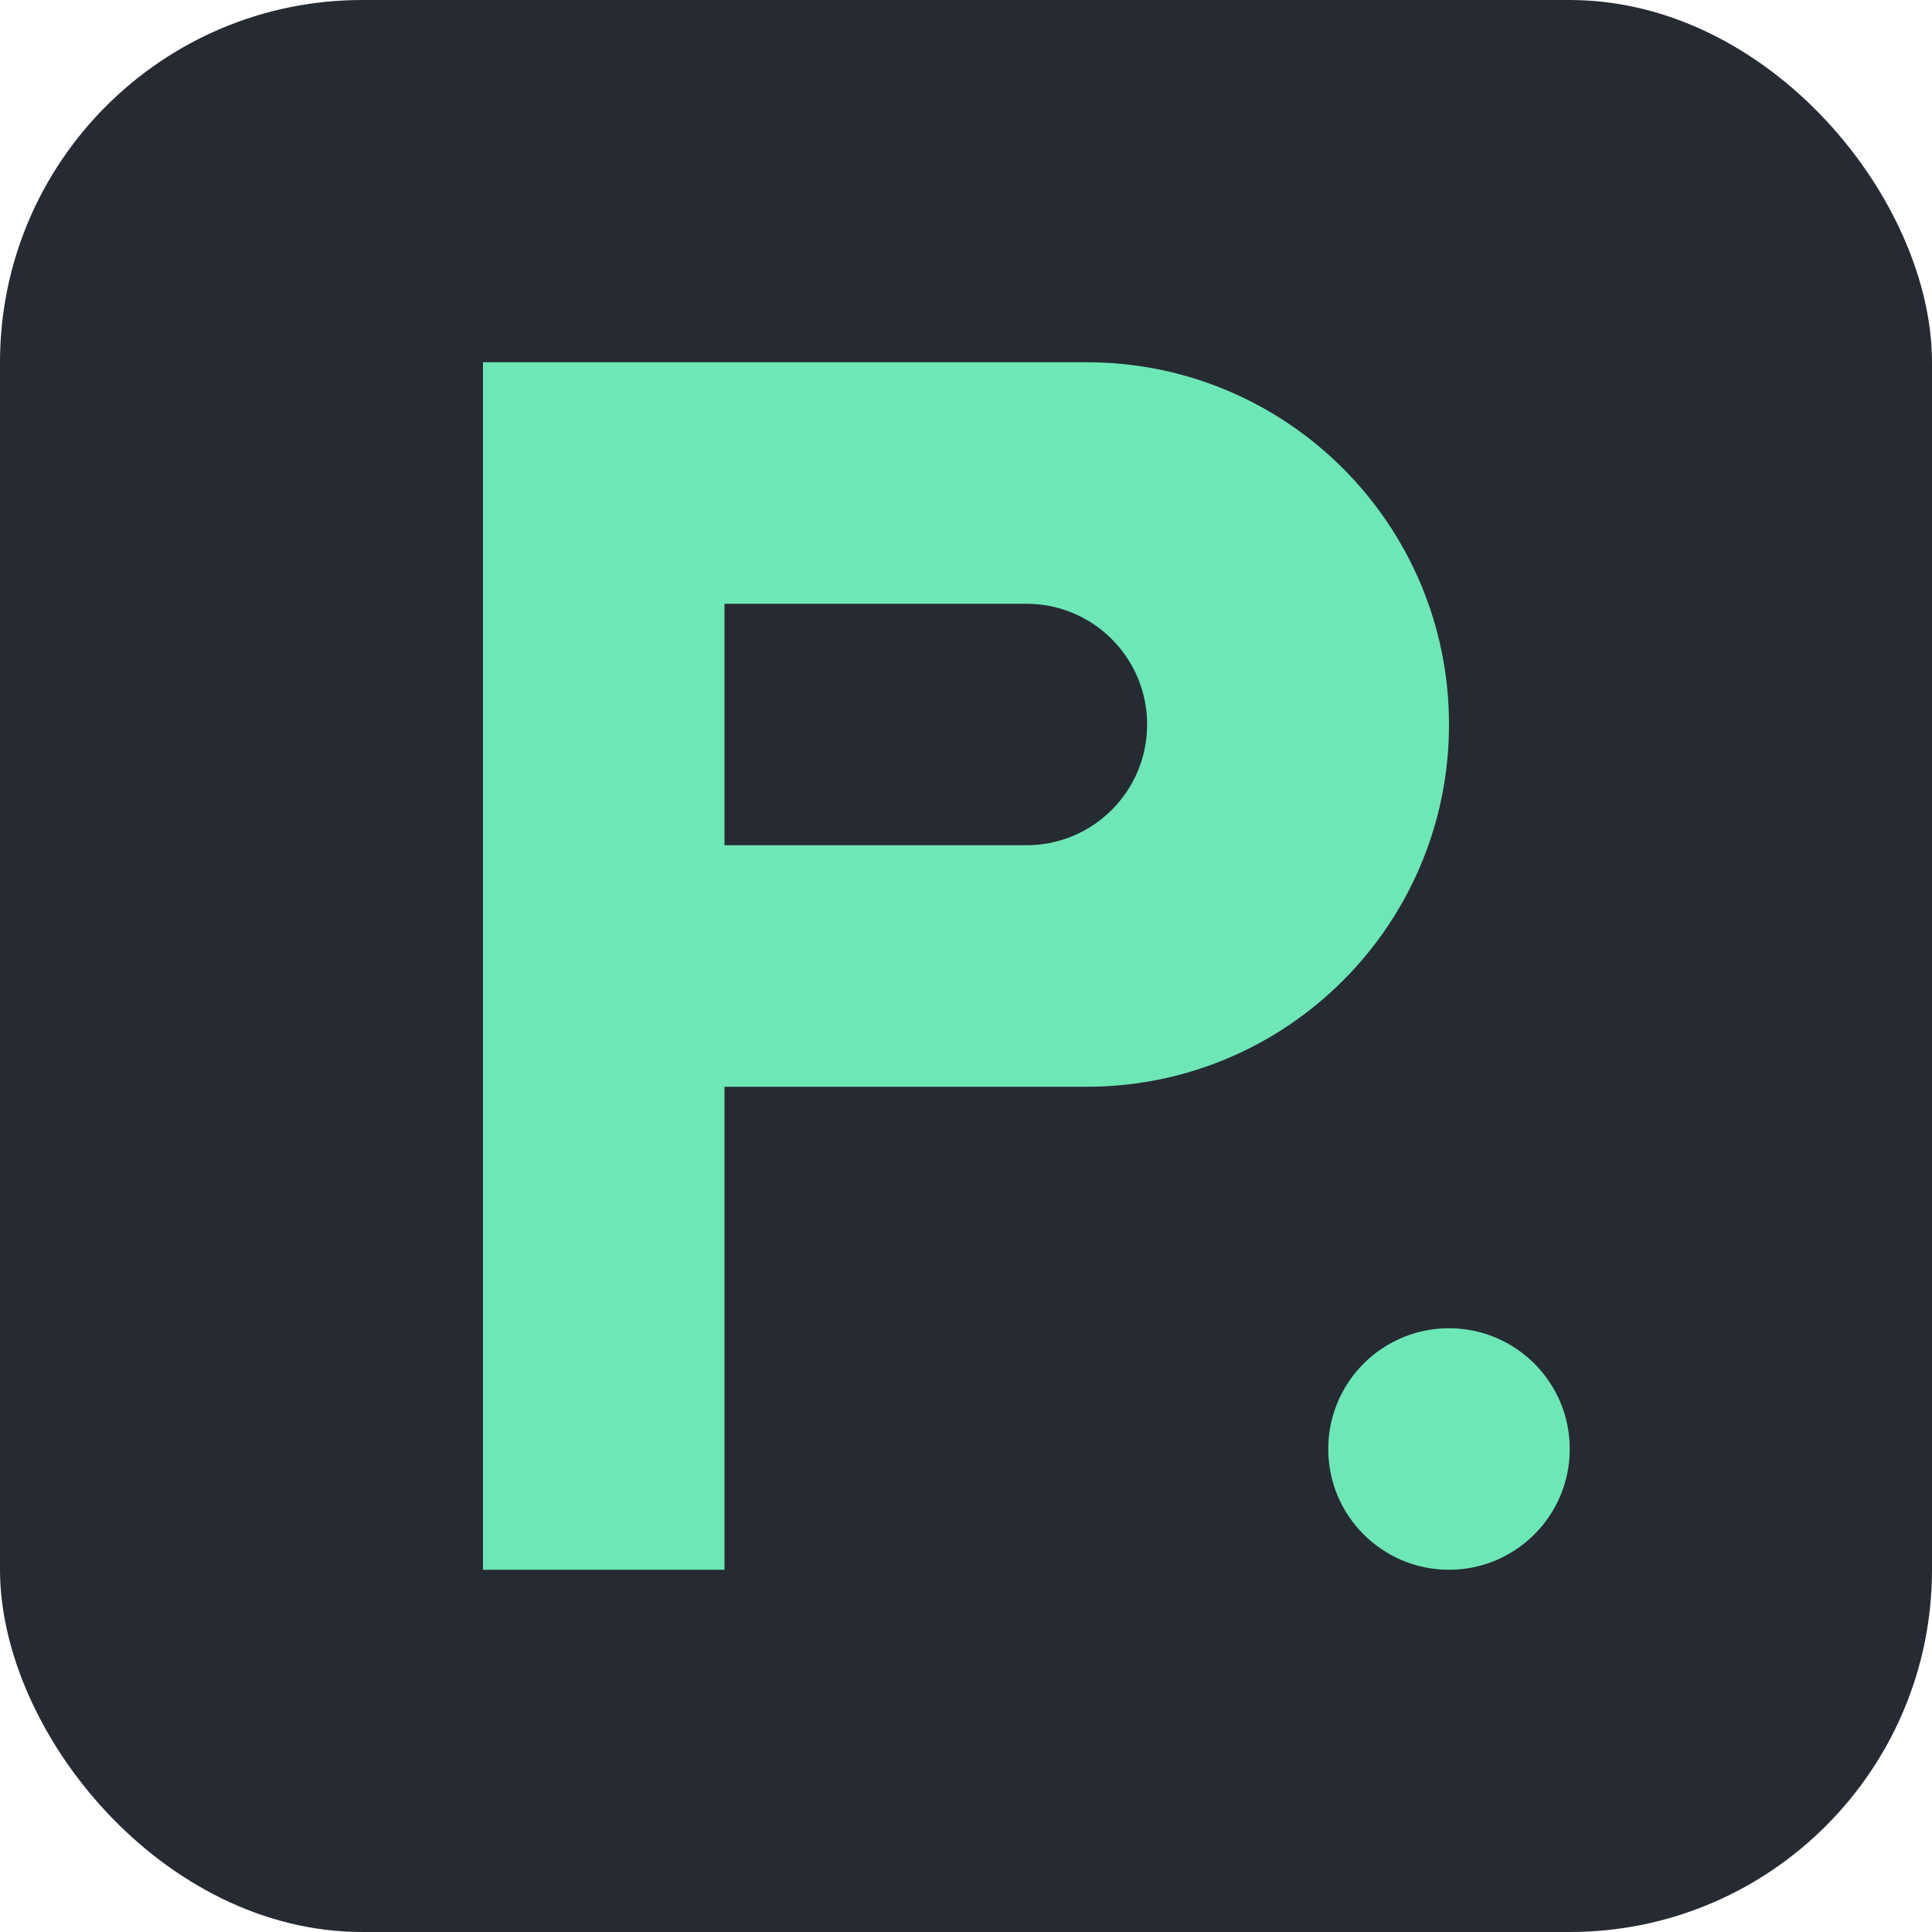
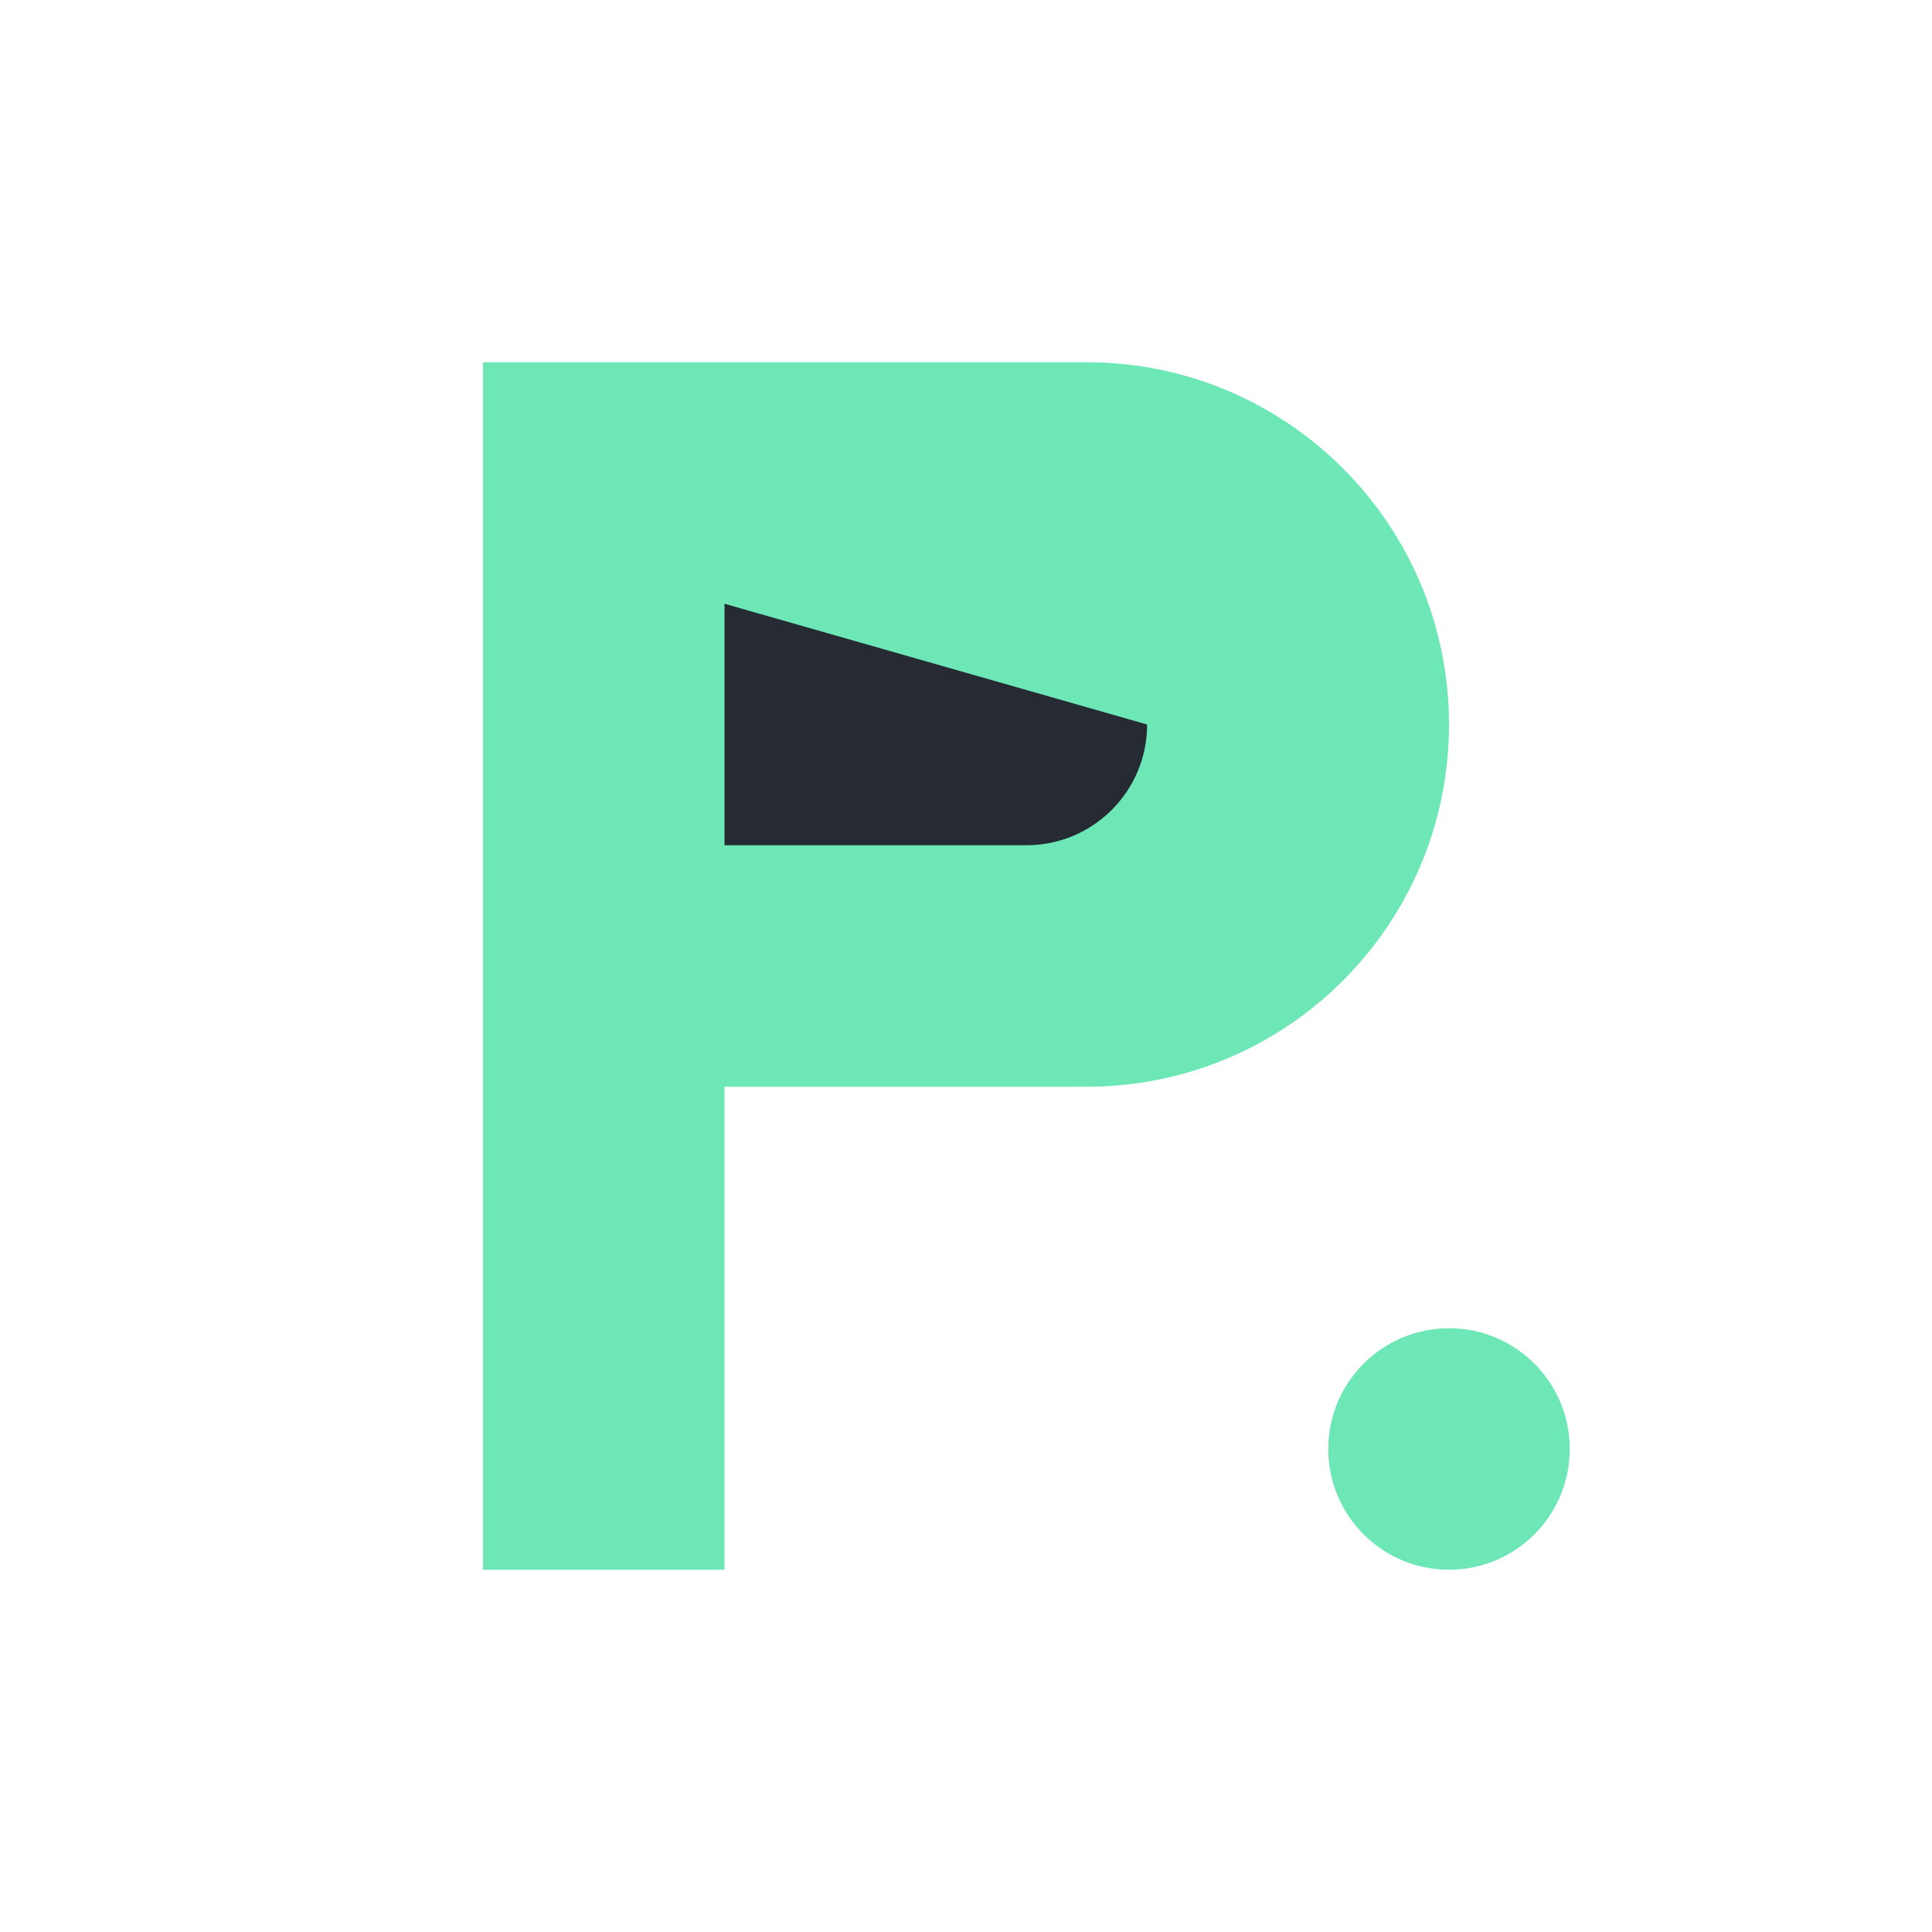
<svg xmlns="http://www.w3.org/2000/svg" width="32" height="32" viewBox="0 0 32 32" fill="none">
-   <rect width="32" height="32" rx="6" fill="#262b33" />
  <path d="M8 6 L8 26 L12 26 L12 18 L18 18 C21.314 18 24 15.314 24 12 C24 8.686 21.314 6 18 6 L8 6 Z" fill="#6ee7b7" />
-   <path d="M12 10 L12 14 L17 14 C18.105 14 19 13.105 19 12 C19 10.895 18.105 10 17 10 L12 10 Z" fill="#262b33" />
+   <path d="M12 10 L12 14 L17 14 C18.105 14 19 13.105 19 12 L12 10 Z" fill="#262b33" />
  <circle cx="24" cy="24" r="2" fill="#6ee7b7" />
</svg>